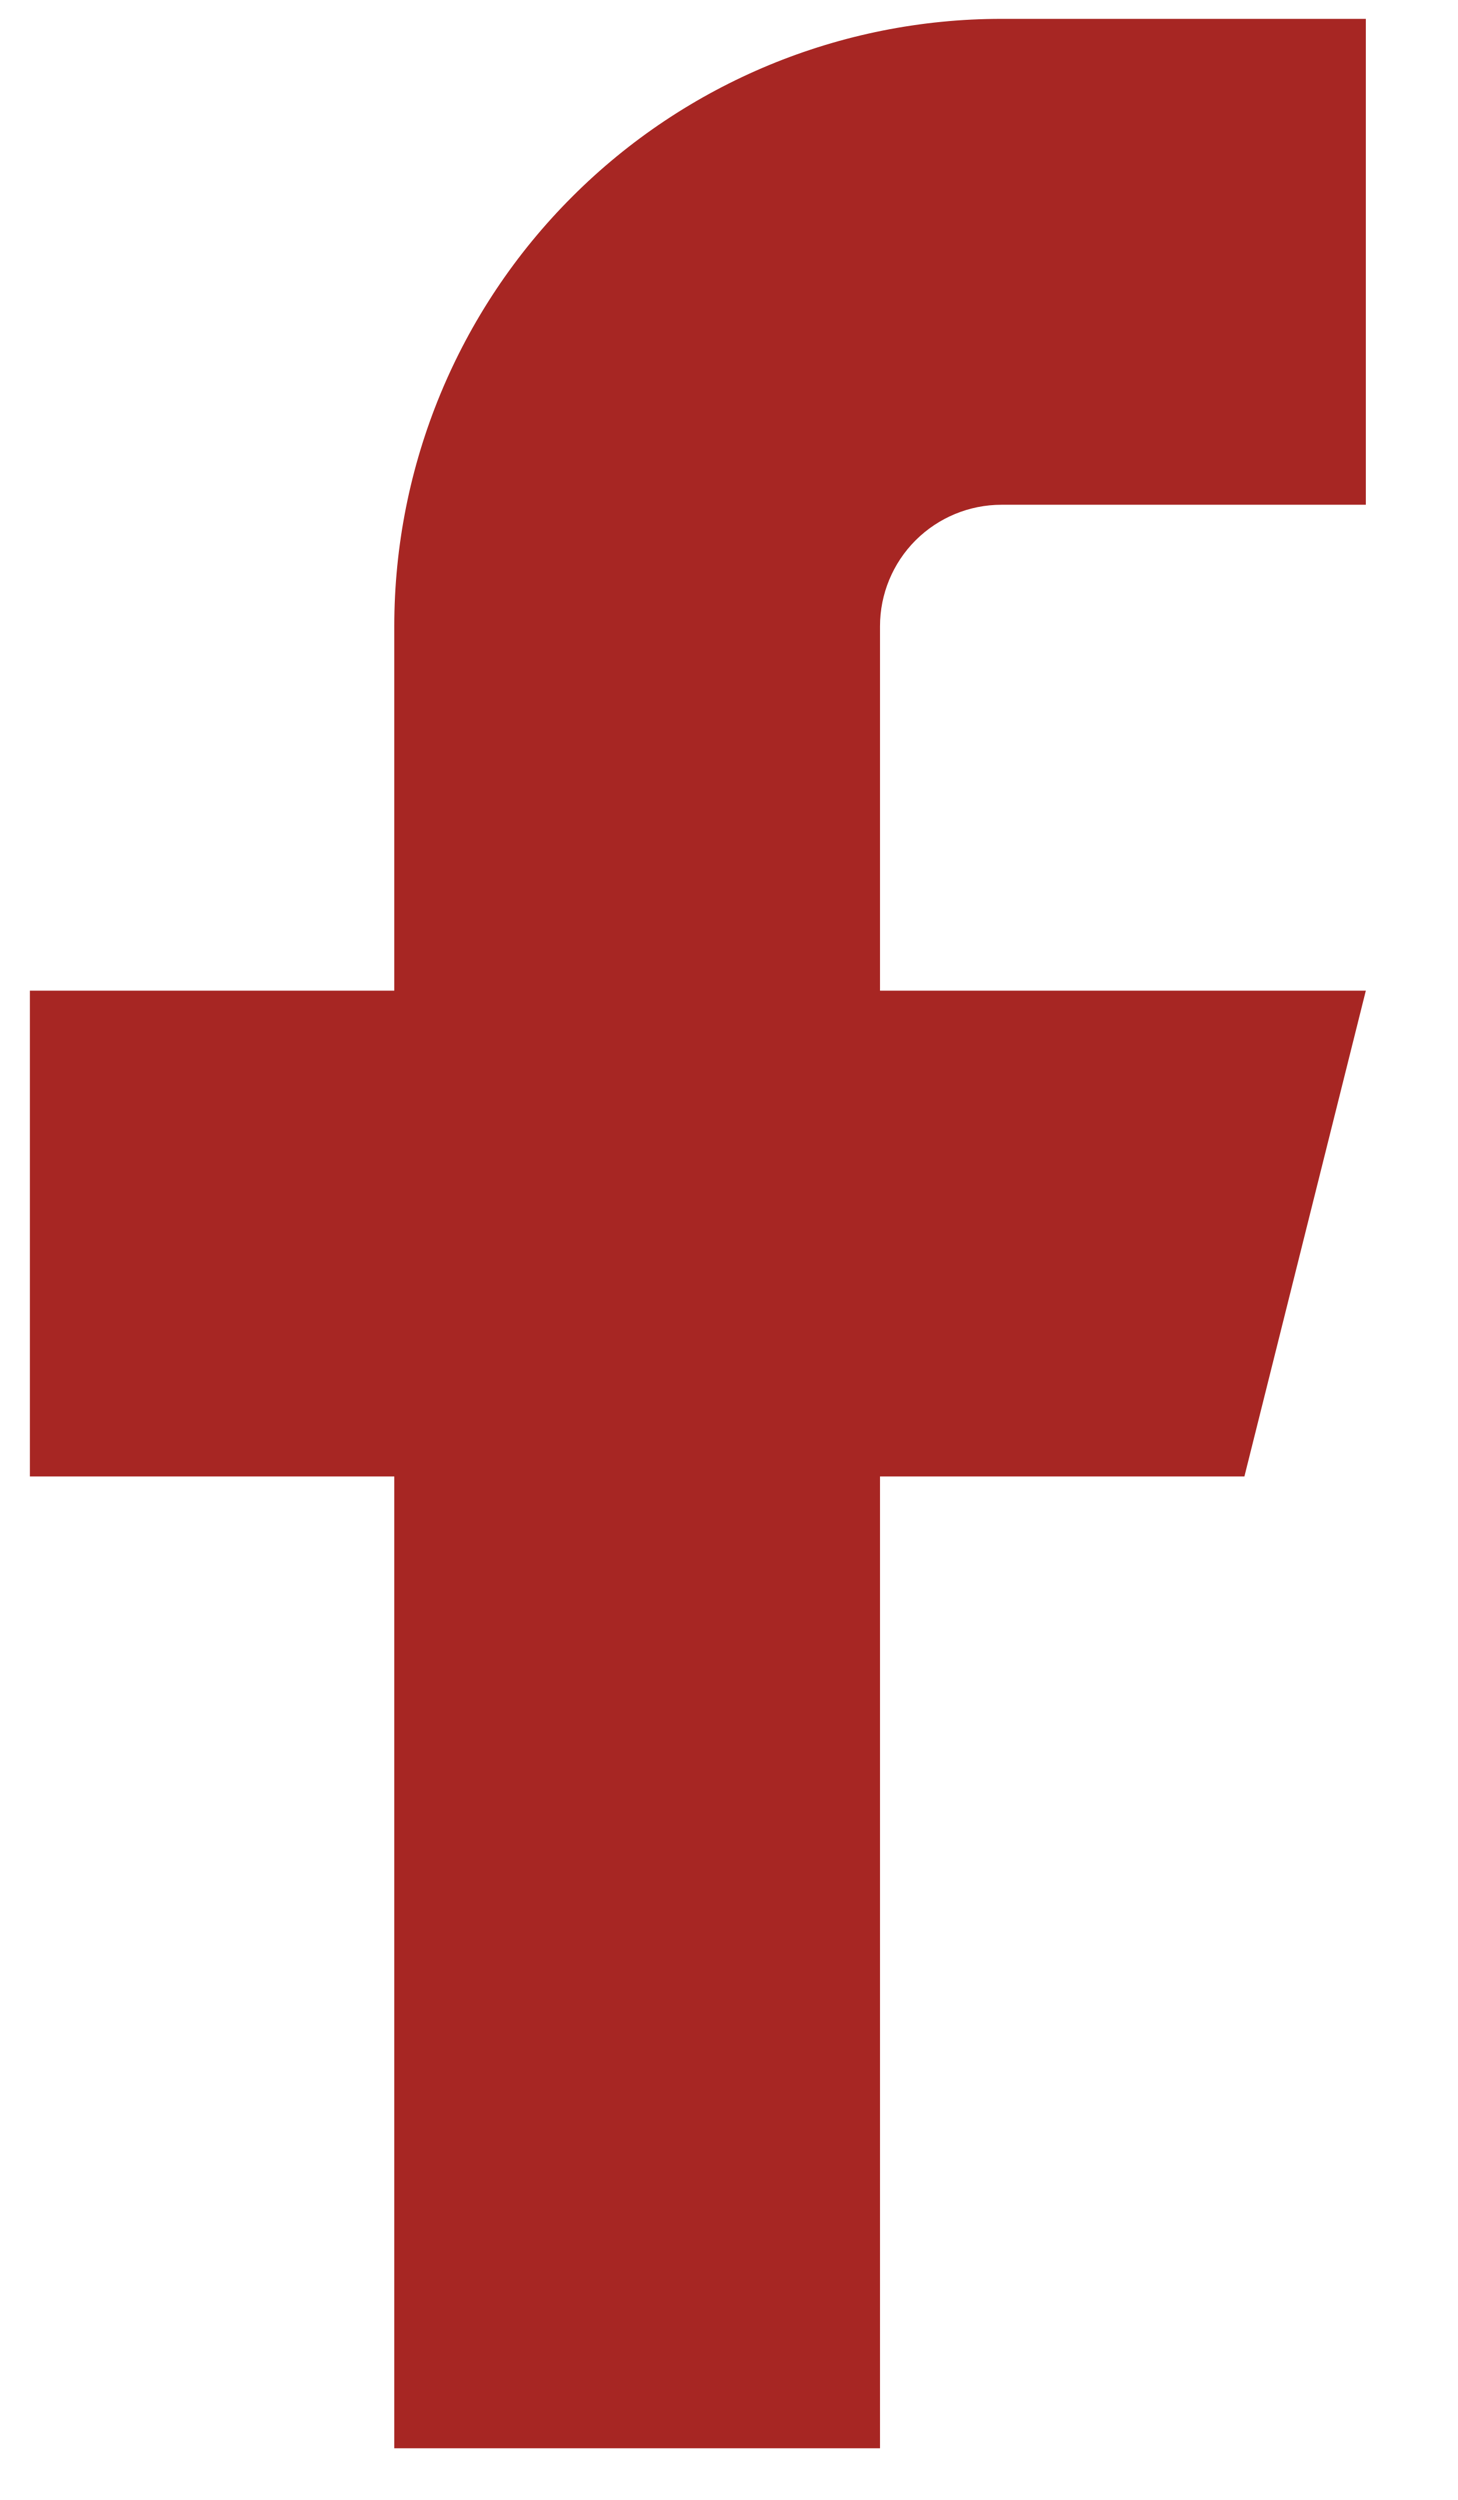
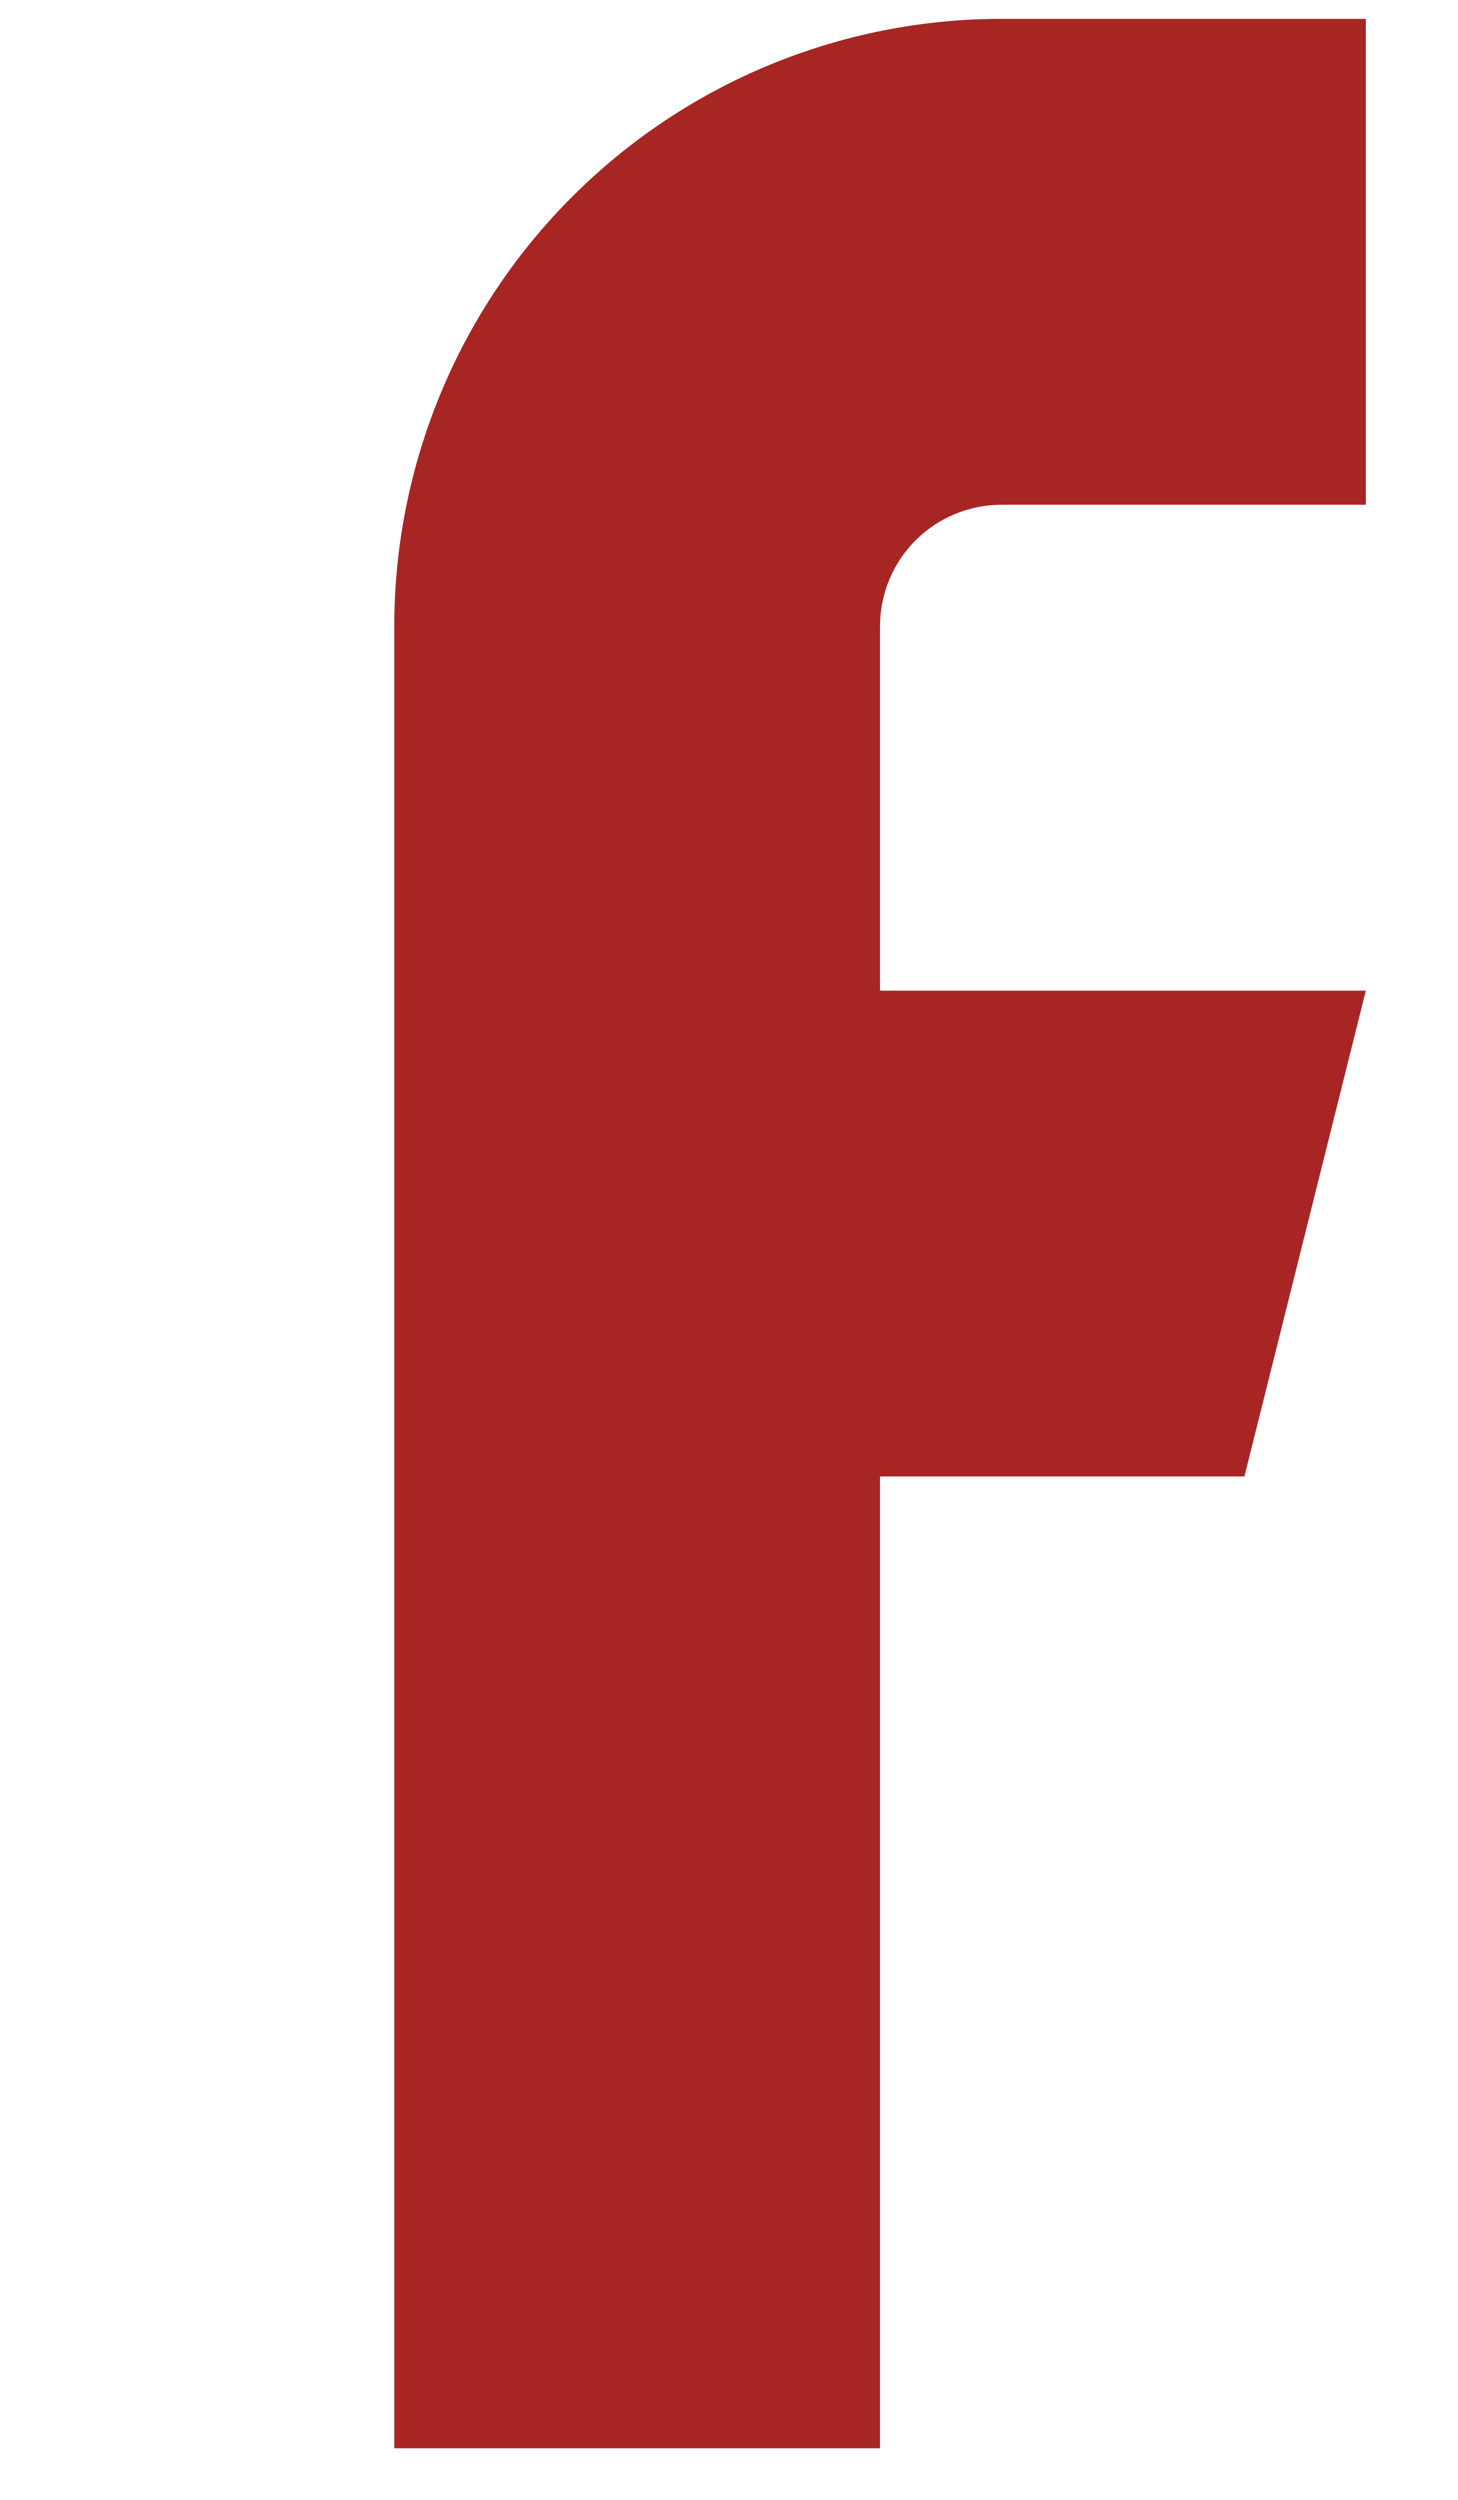
<svg xmlns="http://www.w3.org/2000/svg" width="14" height="24" viewBox="0 0 14 24" fill="none">
-   <path d="M13.115 0.181H9.617C8.07 0.181 6.587 0.795 5.494 1.889C4.4 2.982 3.786 4.466 3.786 6.012V9.511H0.287V14.175H3.786V23.505H8.45V14.175H11.949L13.115 9.511H8.45V6.012C8.45 5.703 8.573 5.406 8.792 5.187C9.011 4.969 9.307 4.846 9.617 4.846H13.115V0.181Z" fill="#A72623" />
+   <path d="M13.115 0.181H9.617C8.07 0.181 6.587 0.795 5.494 1.889C4.4 2.982 3.786 4.466 3.786 6.012V9.511H0.287H3.786V23.505H8.45V14.175H11.949L13.115 9.511H8.45V6.012C8.45 5.703 8.573 5.406 8.792 5.187C9.011 4.969 9.307 4.846 9.617 4.846H13.115V0.181Z" fill="#A72623" />
</svg>